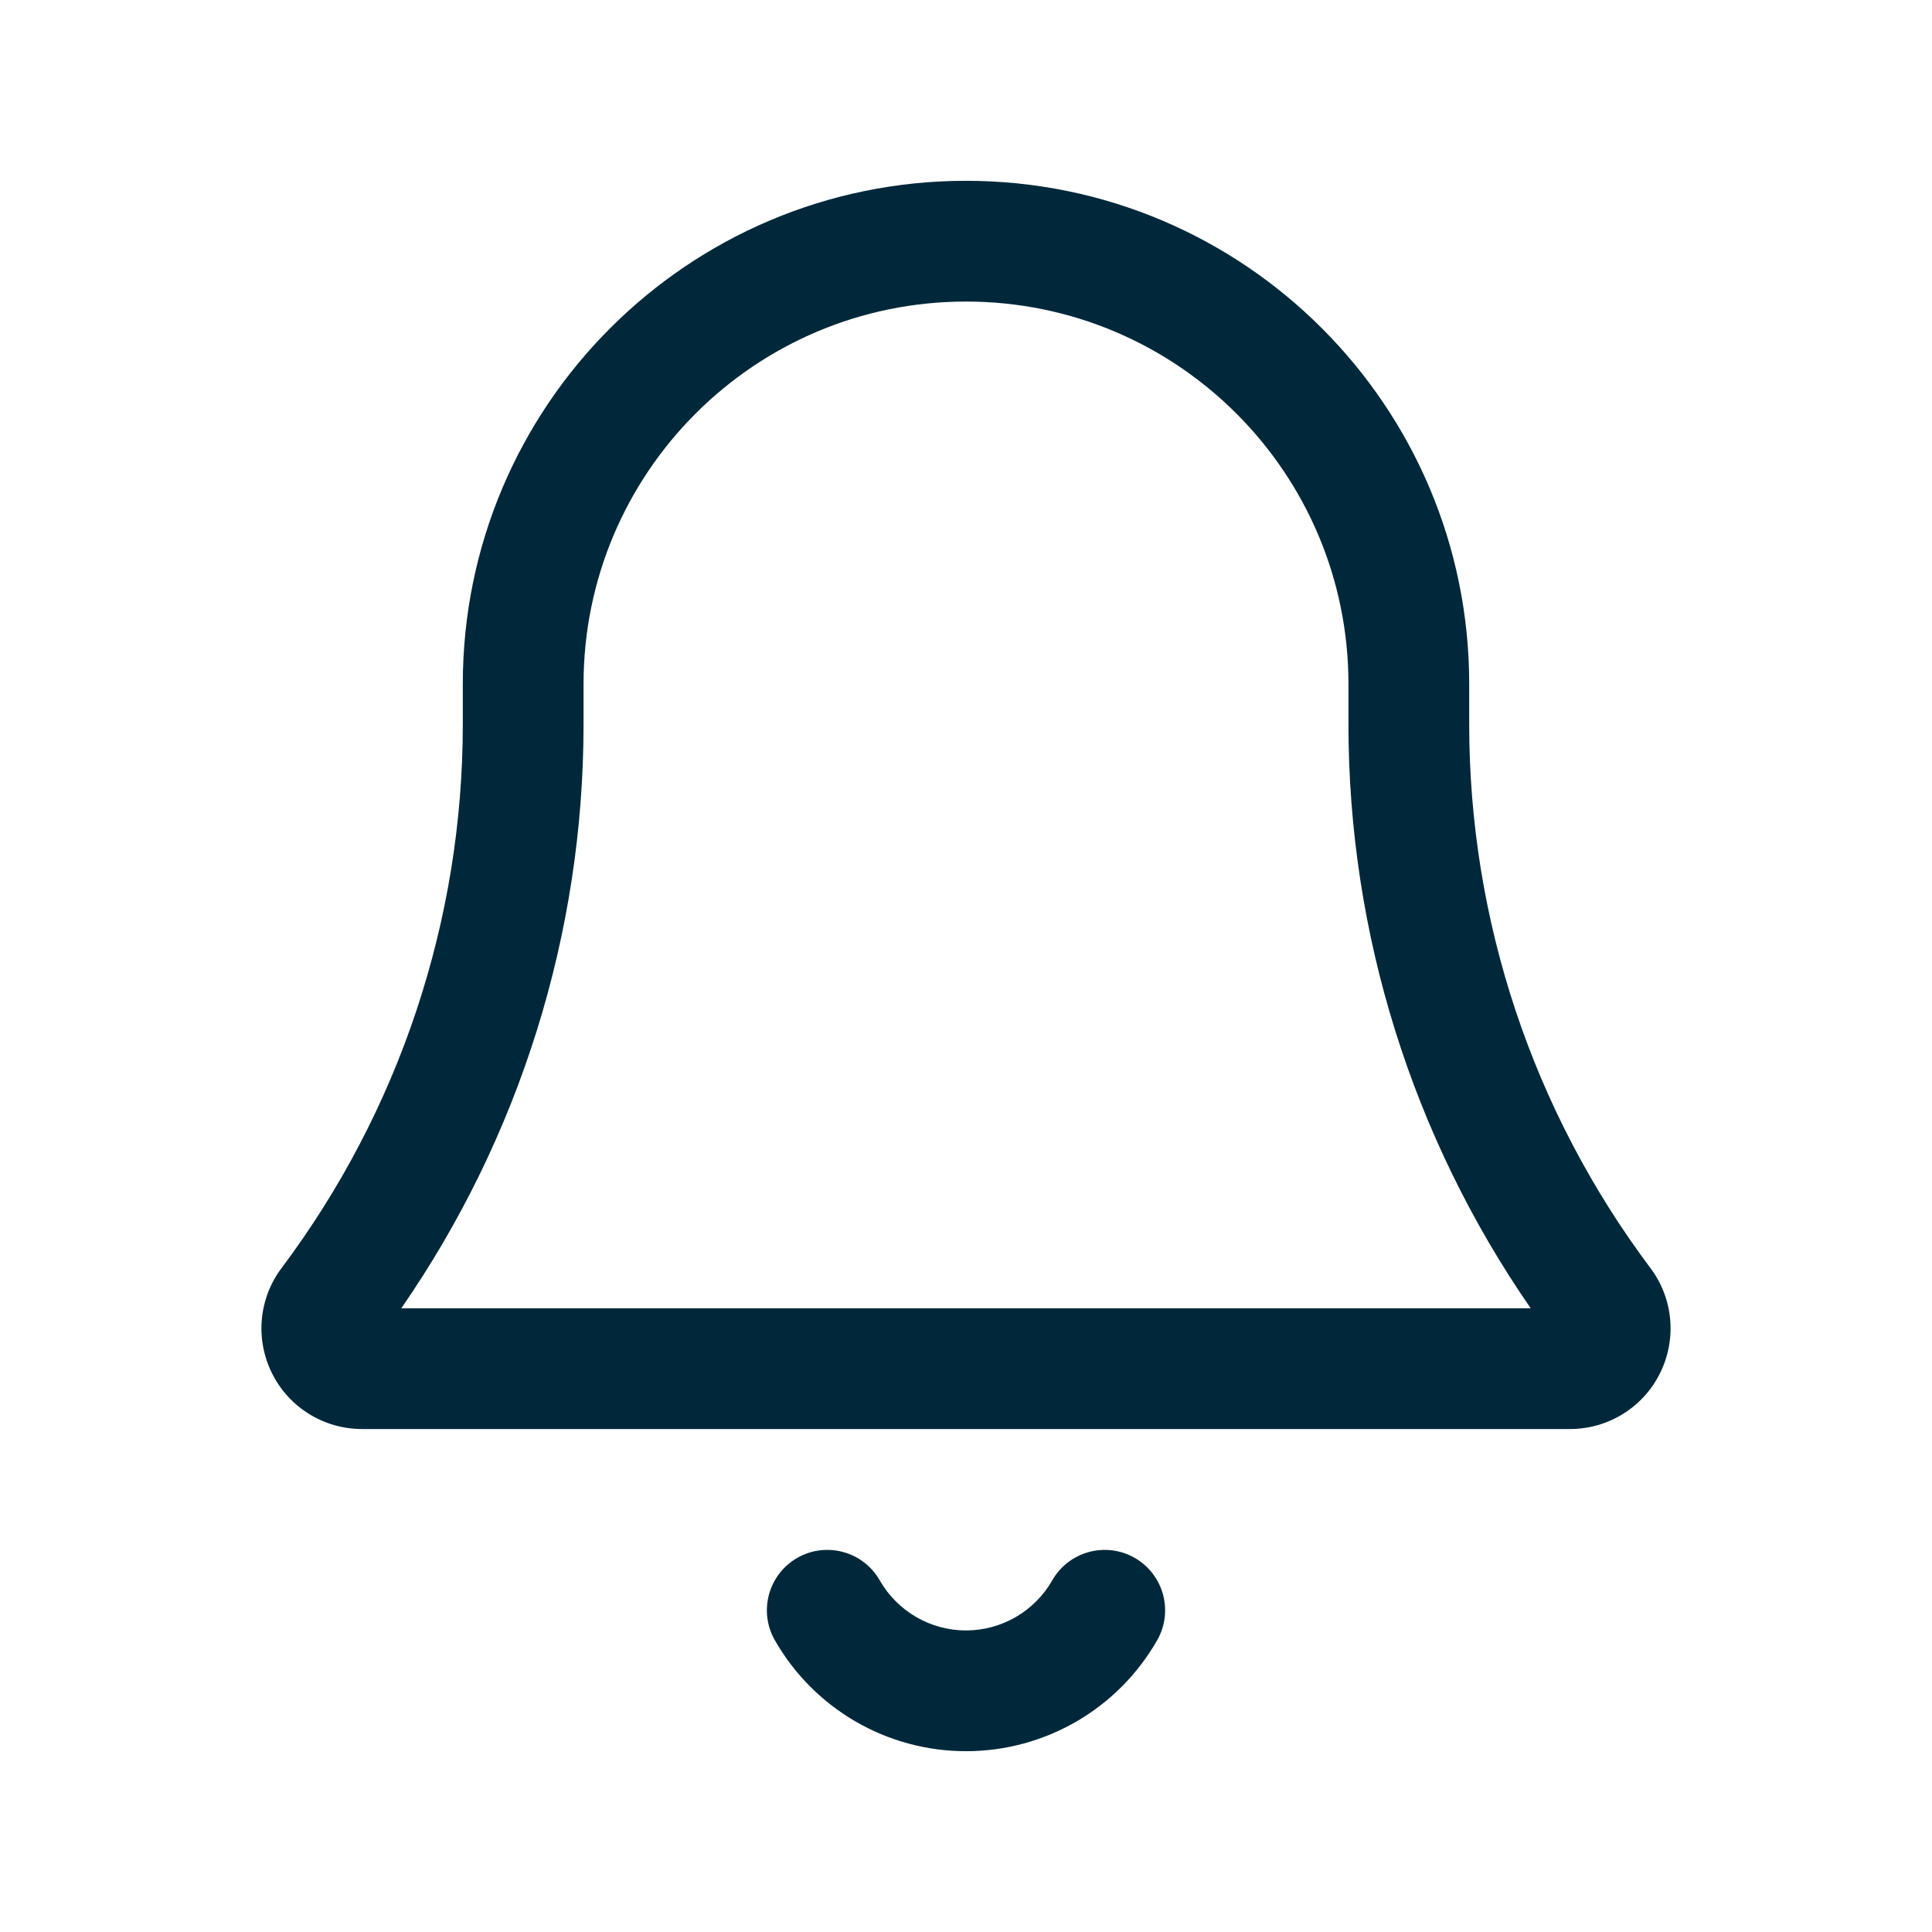
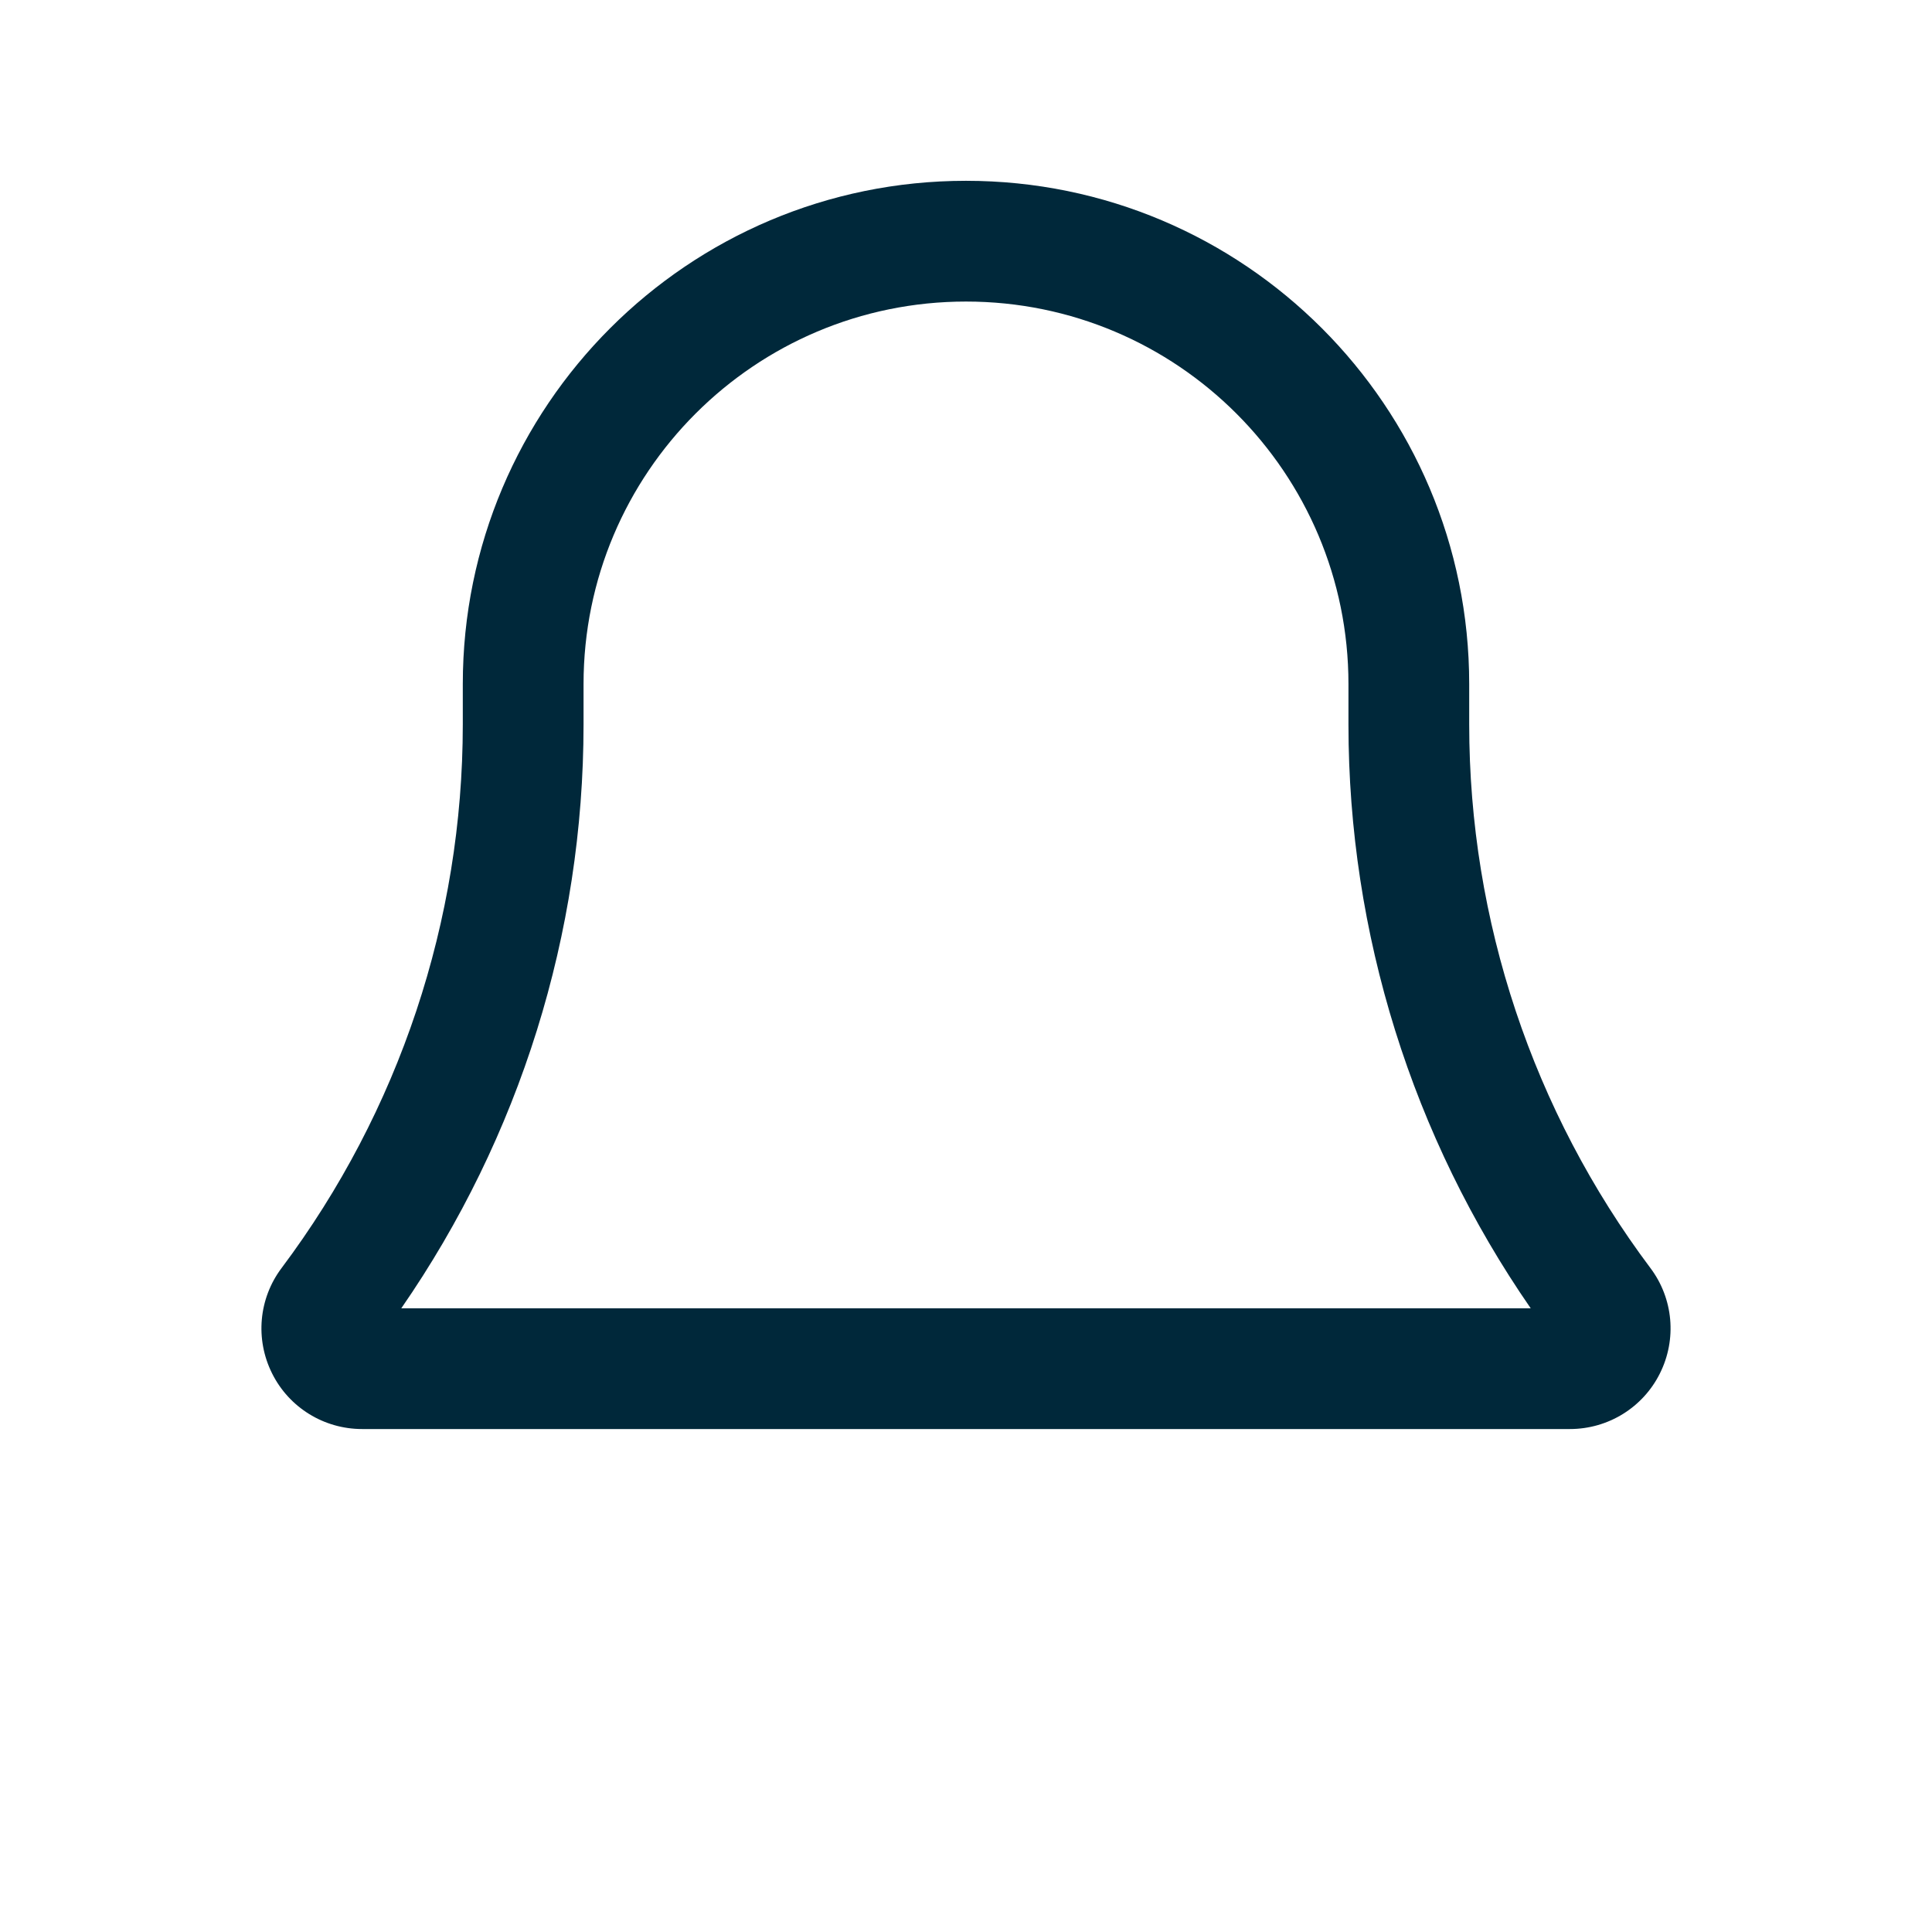
<svg xmlns="http://www.w3.org/2000/svg" width="24" height="24" viewBox="0 0 24 24" fill="none">
-   <path fill-rule="evenodd" clip-rule="evenodd" d="M9.905 19.352C10.264 19.147 10.723 19.272 10.928 19.631C11.148 20.016 11.557 20.254 12 20.254C12.443 20.254 12.852 20.016 13.072 19.631C13.277 19.272 13.736 19.147 14.095 19.352C14.455 19.558 14.58 20.016 14.375 20.375C13.888 21.228 12.982 21.754 12 21.754C11.018 21.754 10.112 21.228 9.625 20.375C9.42 20.016 9.545 19.558 9.905 19.352Z" fill="#00283A" />
  <path fill-rule="evenodd" clip-rule="evenodd" d="M12 3.746C9.376 3.746 7.249 5.874 7.249 8.498V8.999C7.249 11.594 6.457 14.124 4.985 16.252H19.015C17.543 14.124 16.751 11.594 16.751 8.999V8.498C16.751 5.874 14.624 3.746 12 3.746ZM5.749 8.498C5.749 5.045 8.547 2.246 12 2.246C15.453 2.246 18.251 5.045 18.251 8.498V8.999C18.251 11.434 19.041 13.804 20.502 15.752C20.787 16.131 20.832 16.637 20.62 17.061C20.409 17.485 19.976 17.752 19.502 17.752H4.498C4.024 17.752 3.591 17.485 3.38 17.061C3.168 16.637 3.213 16.131 3.498 15.752C4.959 13.804 5.749 11.434 5.749 8.999V8.498Z" fill="#00283A" />
</svg>